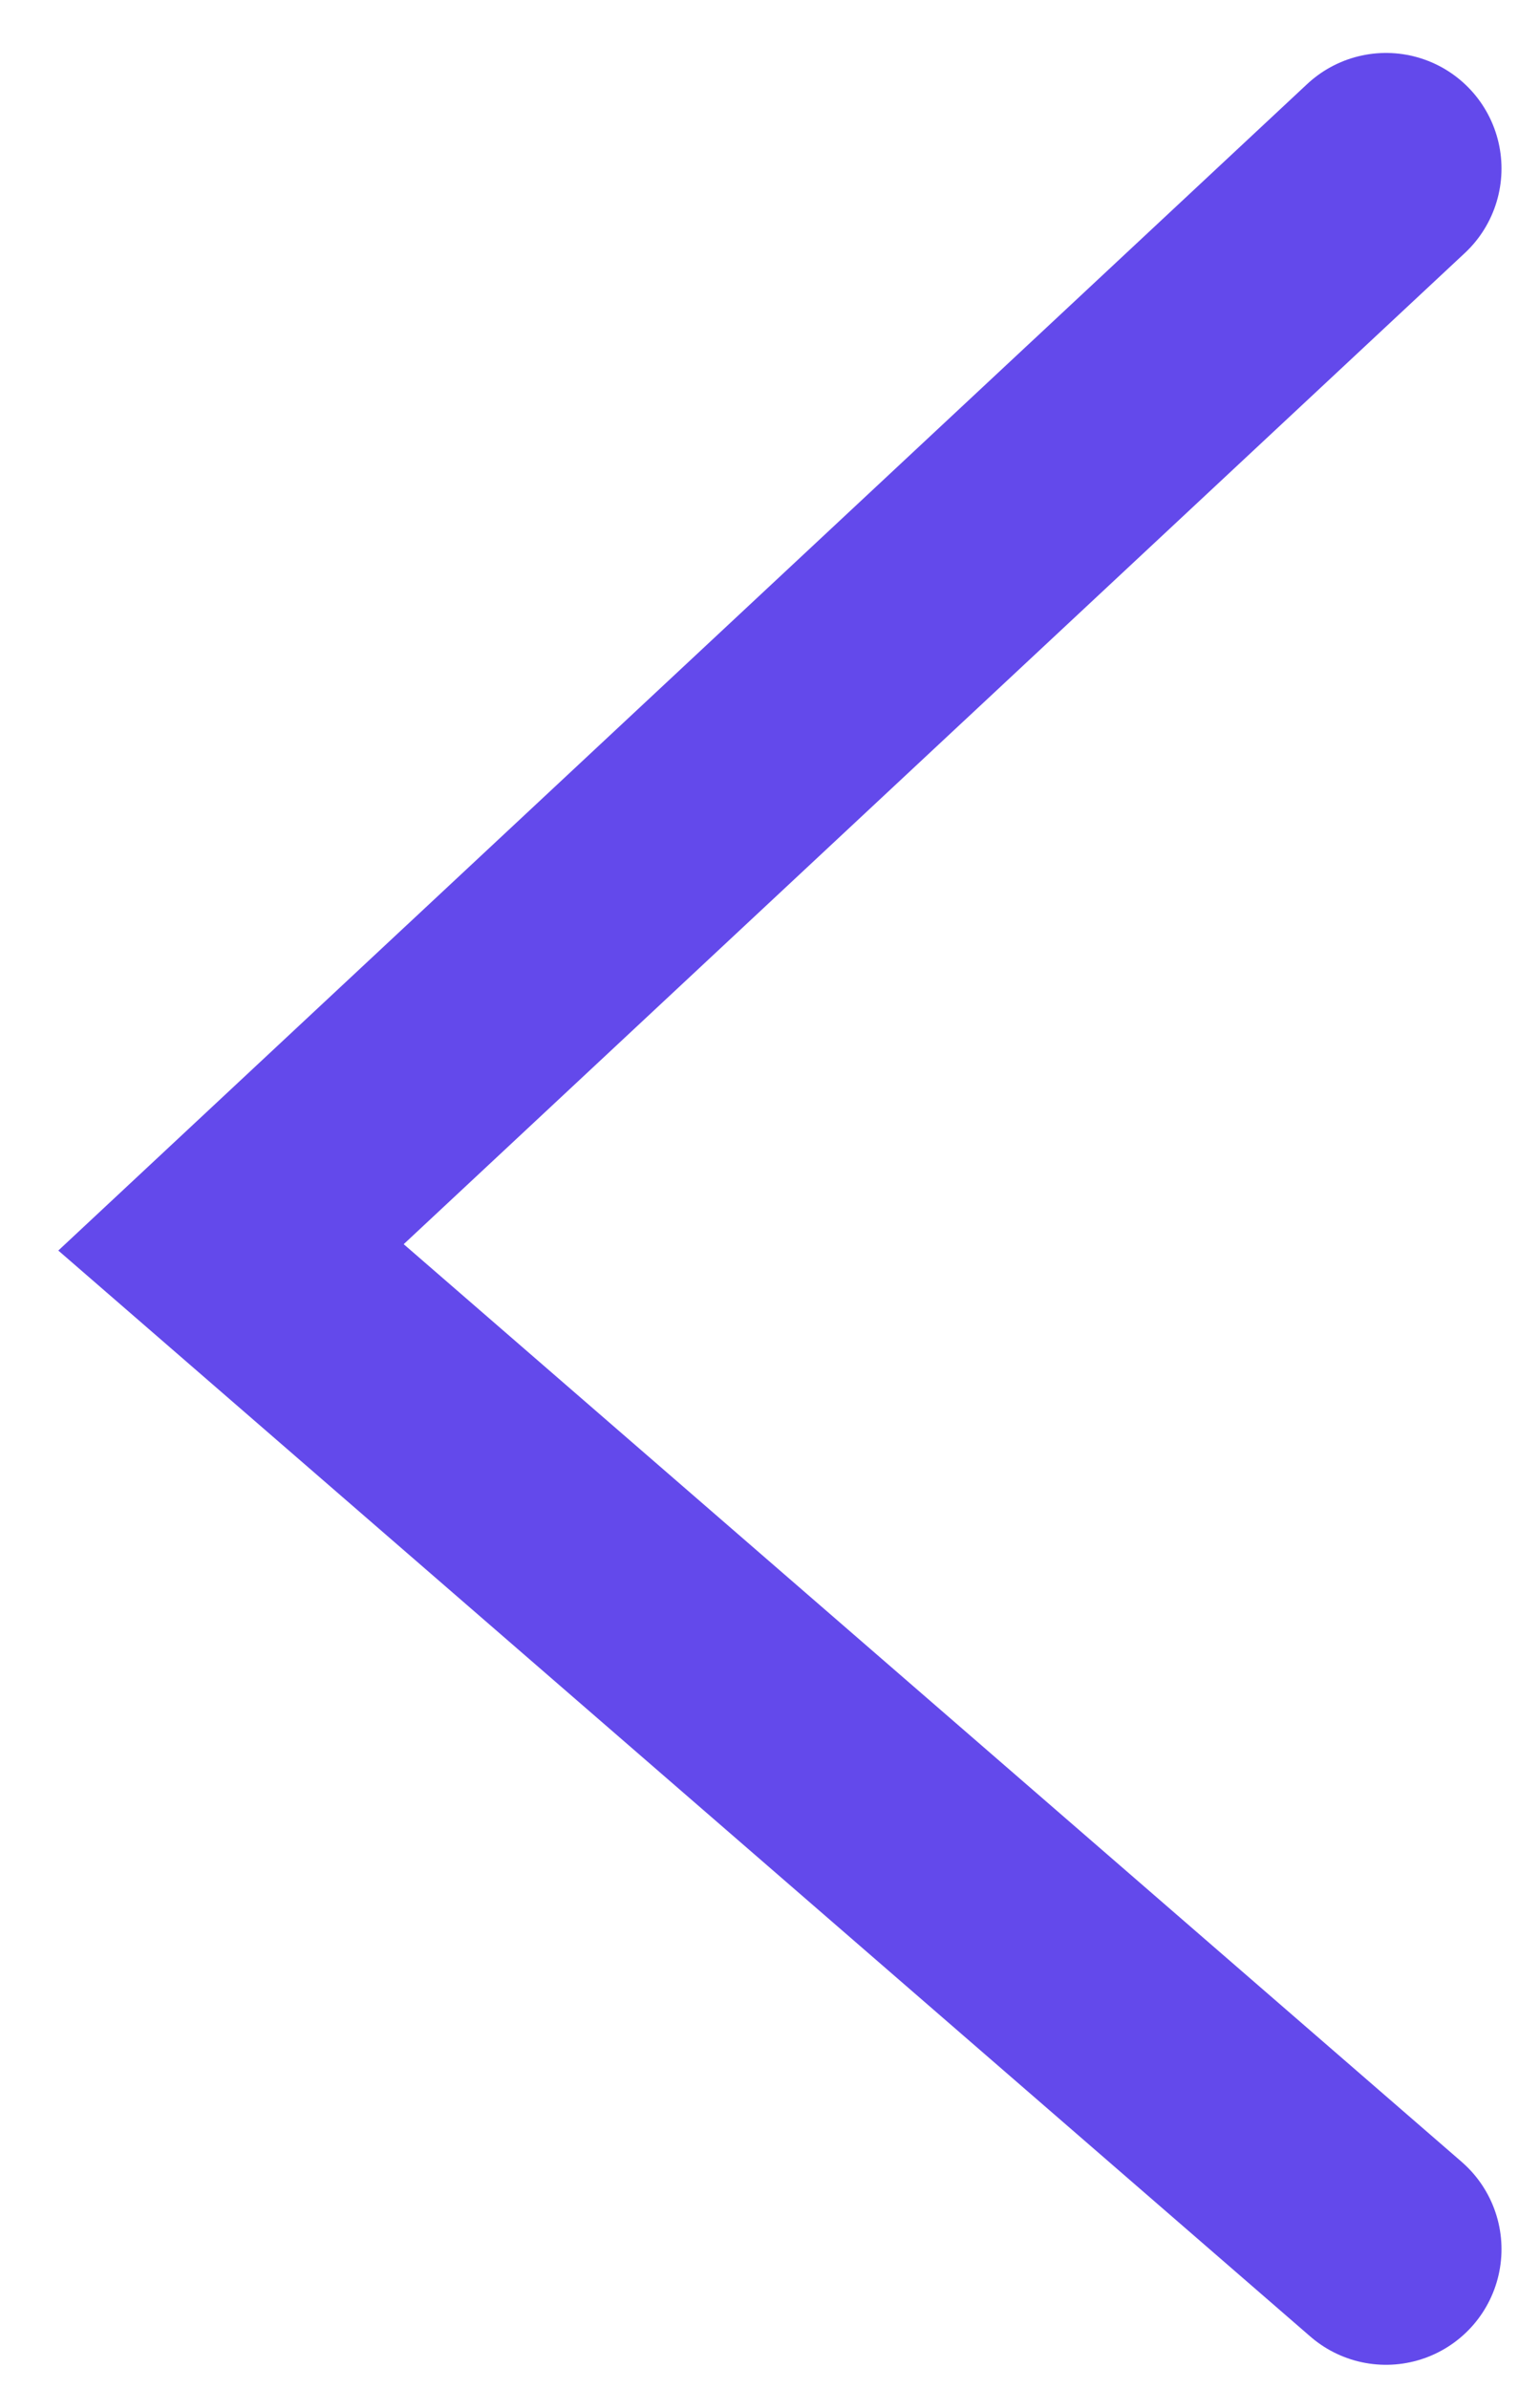
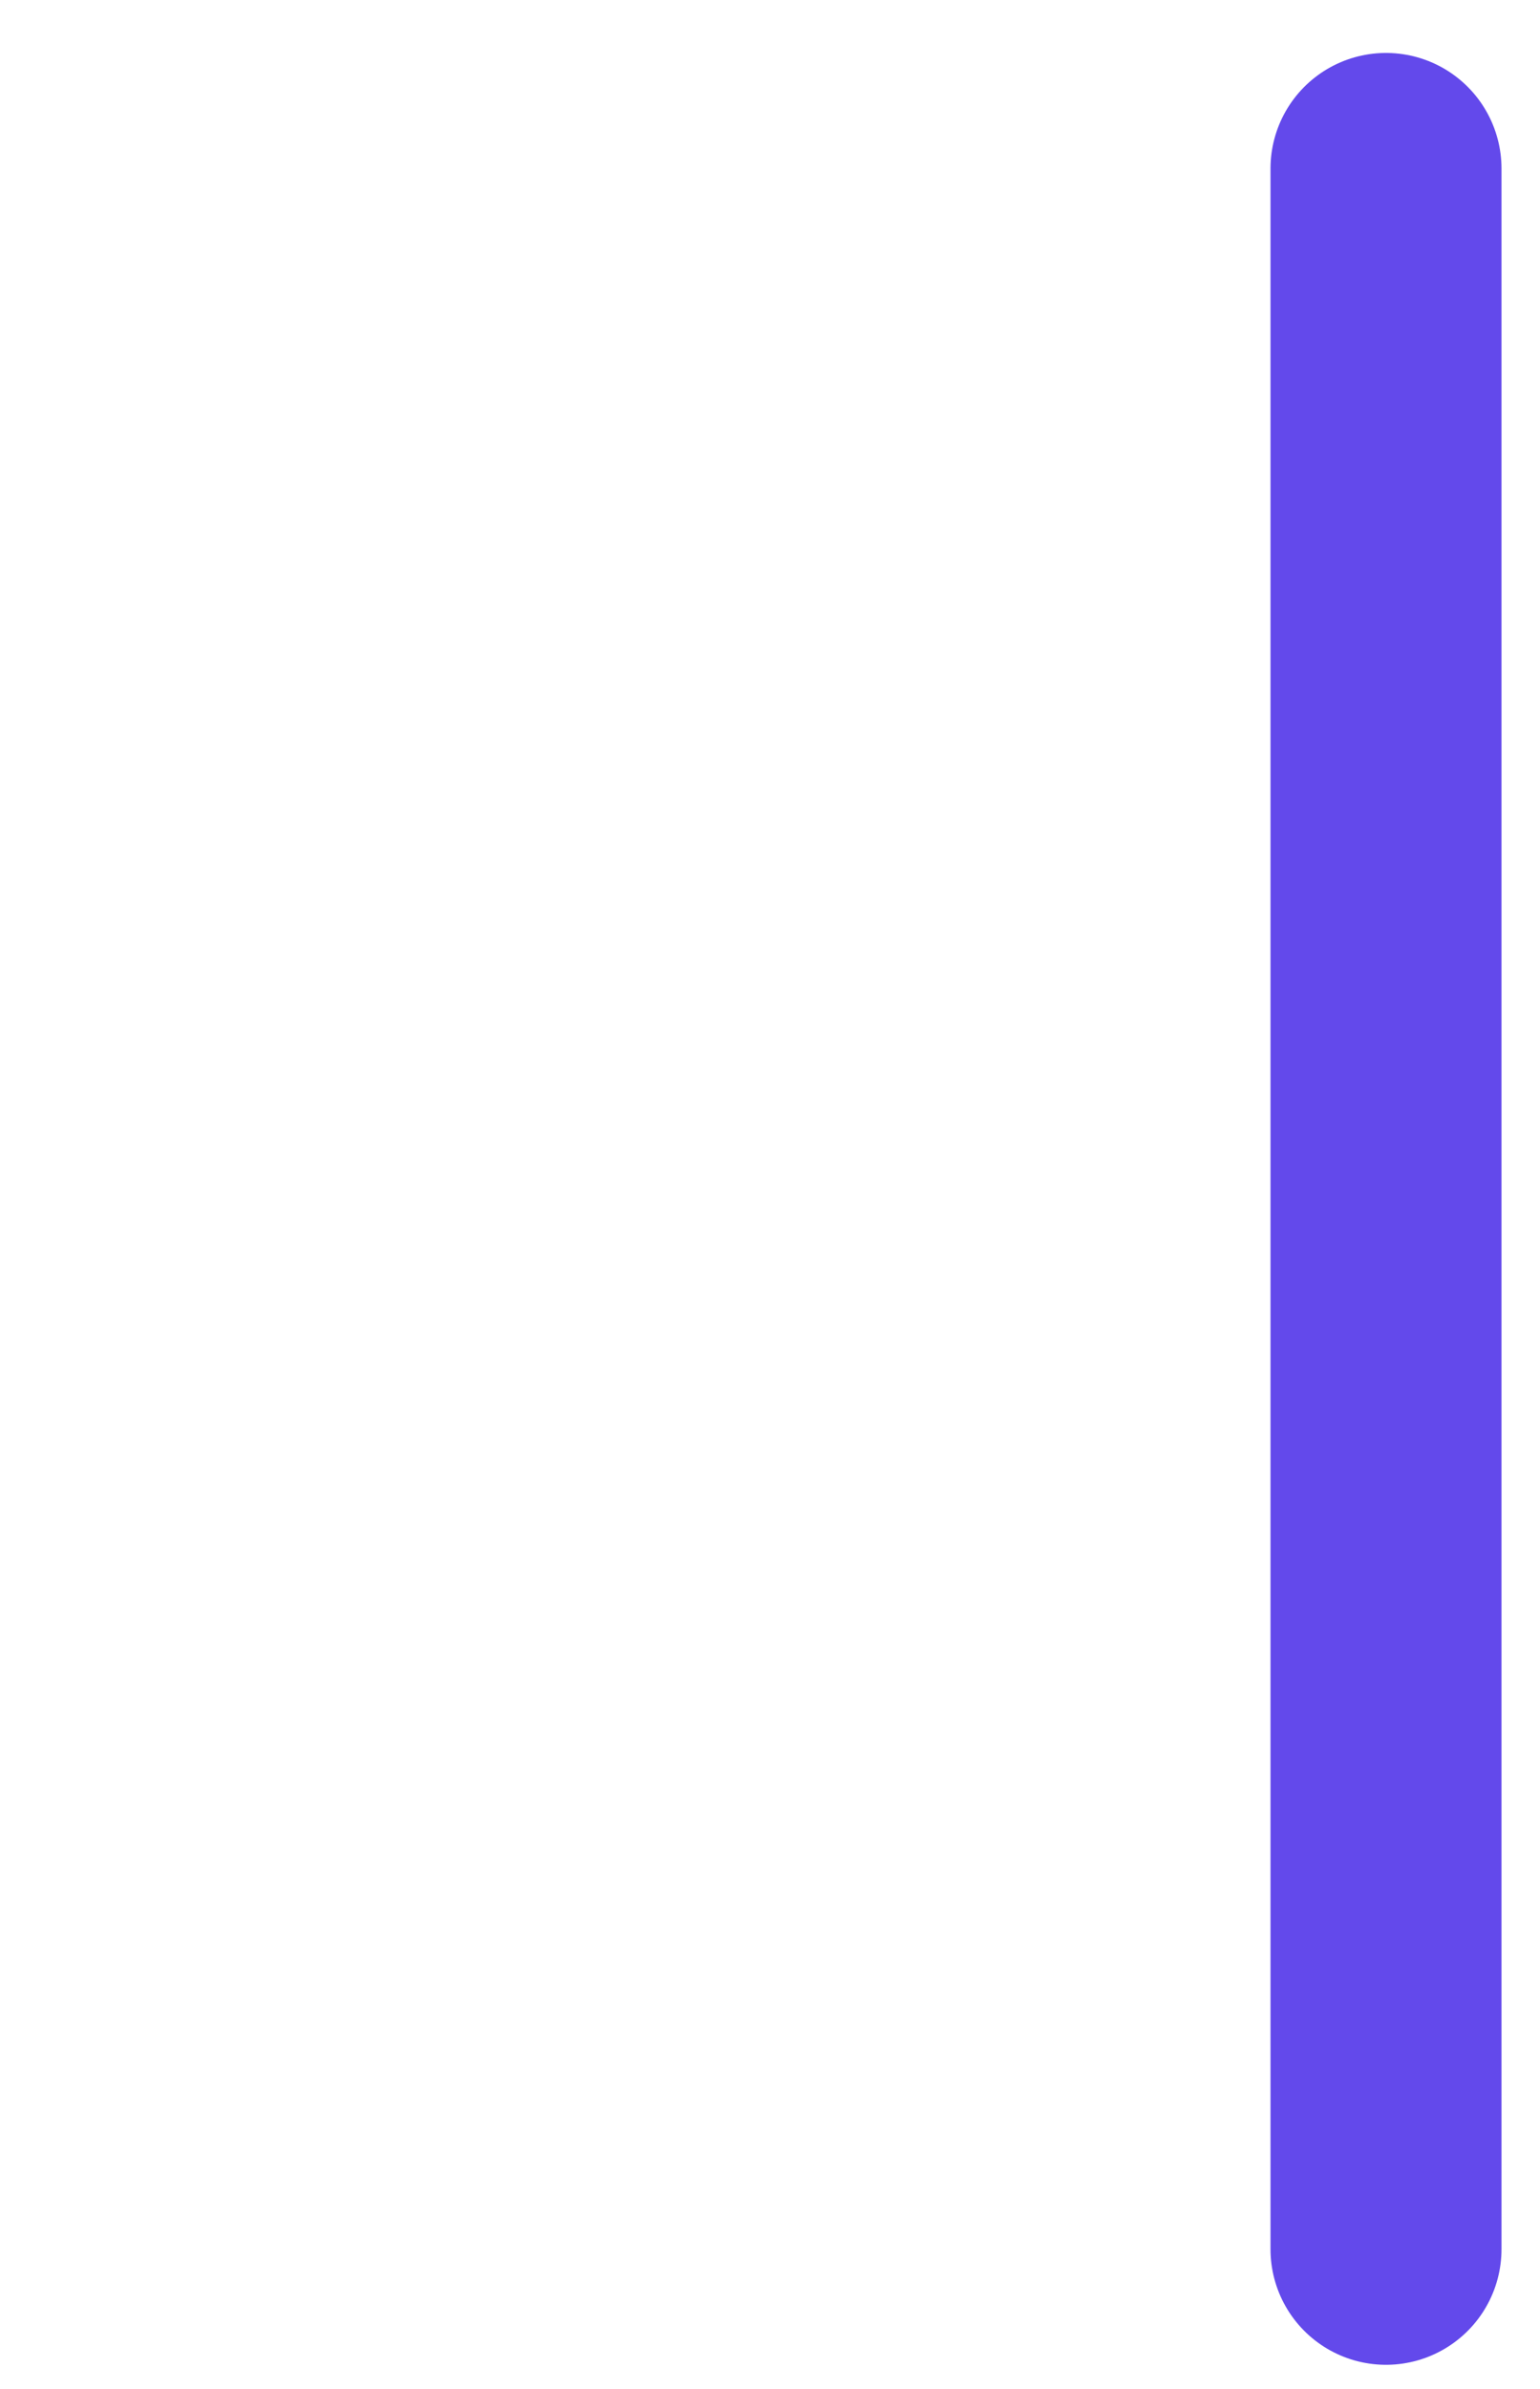
<svg xmlns="http://www.w3.org/2000/svg" width="20" height="31" viewBox="0 0 20 31" fill="none">
-   <path d="M18 2.187L3 16.186L18 29.186" stroke="#6349EB" stroke-width="3" stroke-linecap="round" />
+   <path d="M18 2.187L18 29.186" stroke="#6349EB" stroke-width="3" stroke-linecap="round" />
</svg>